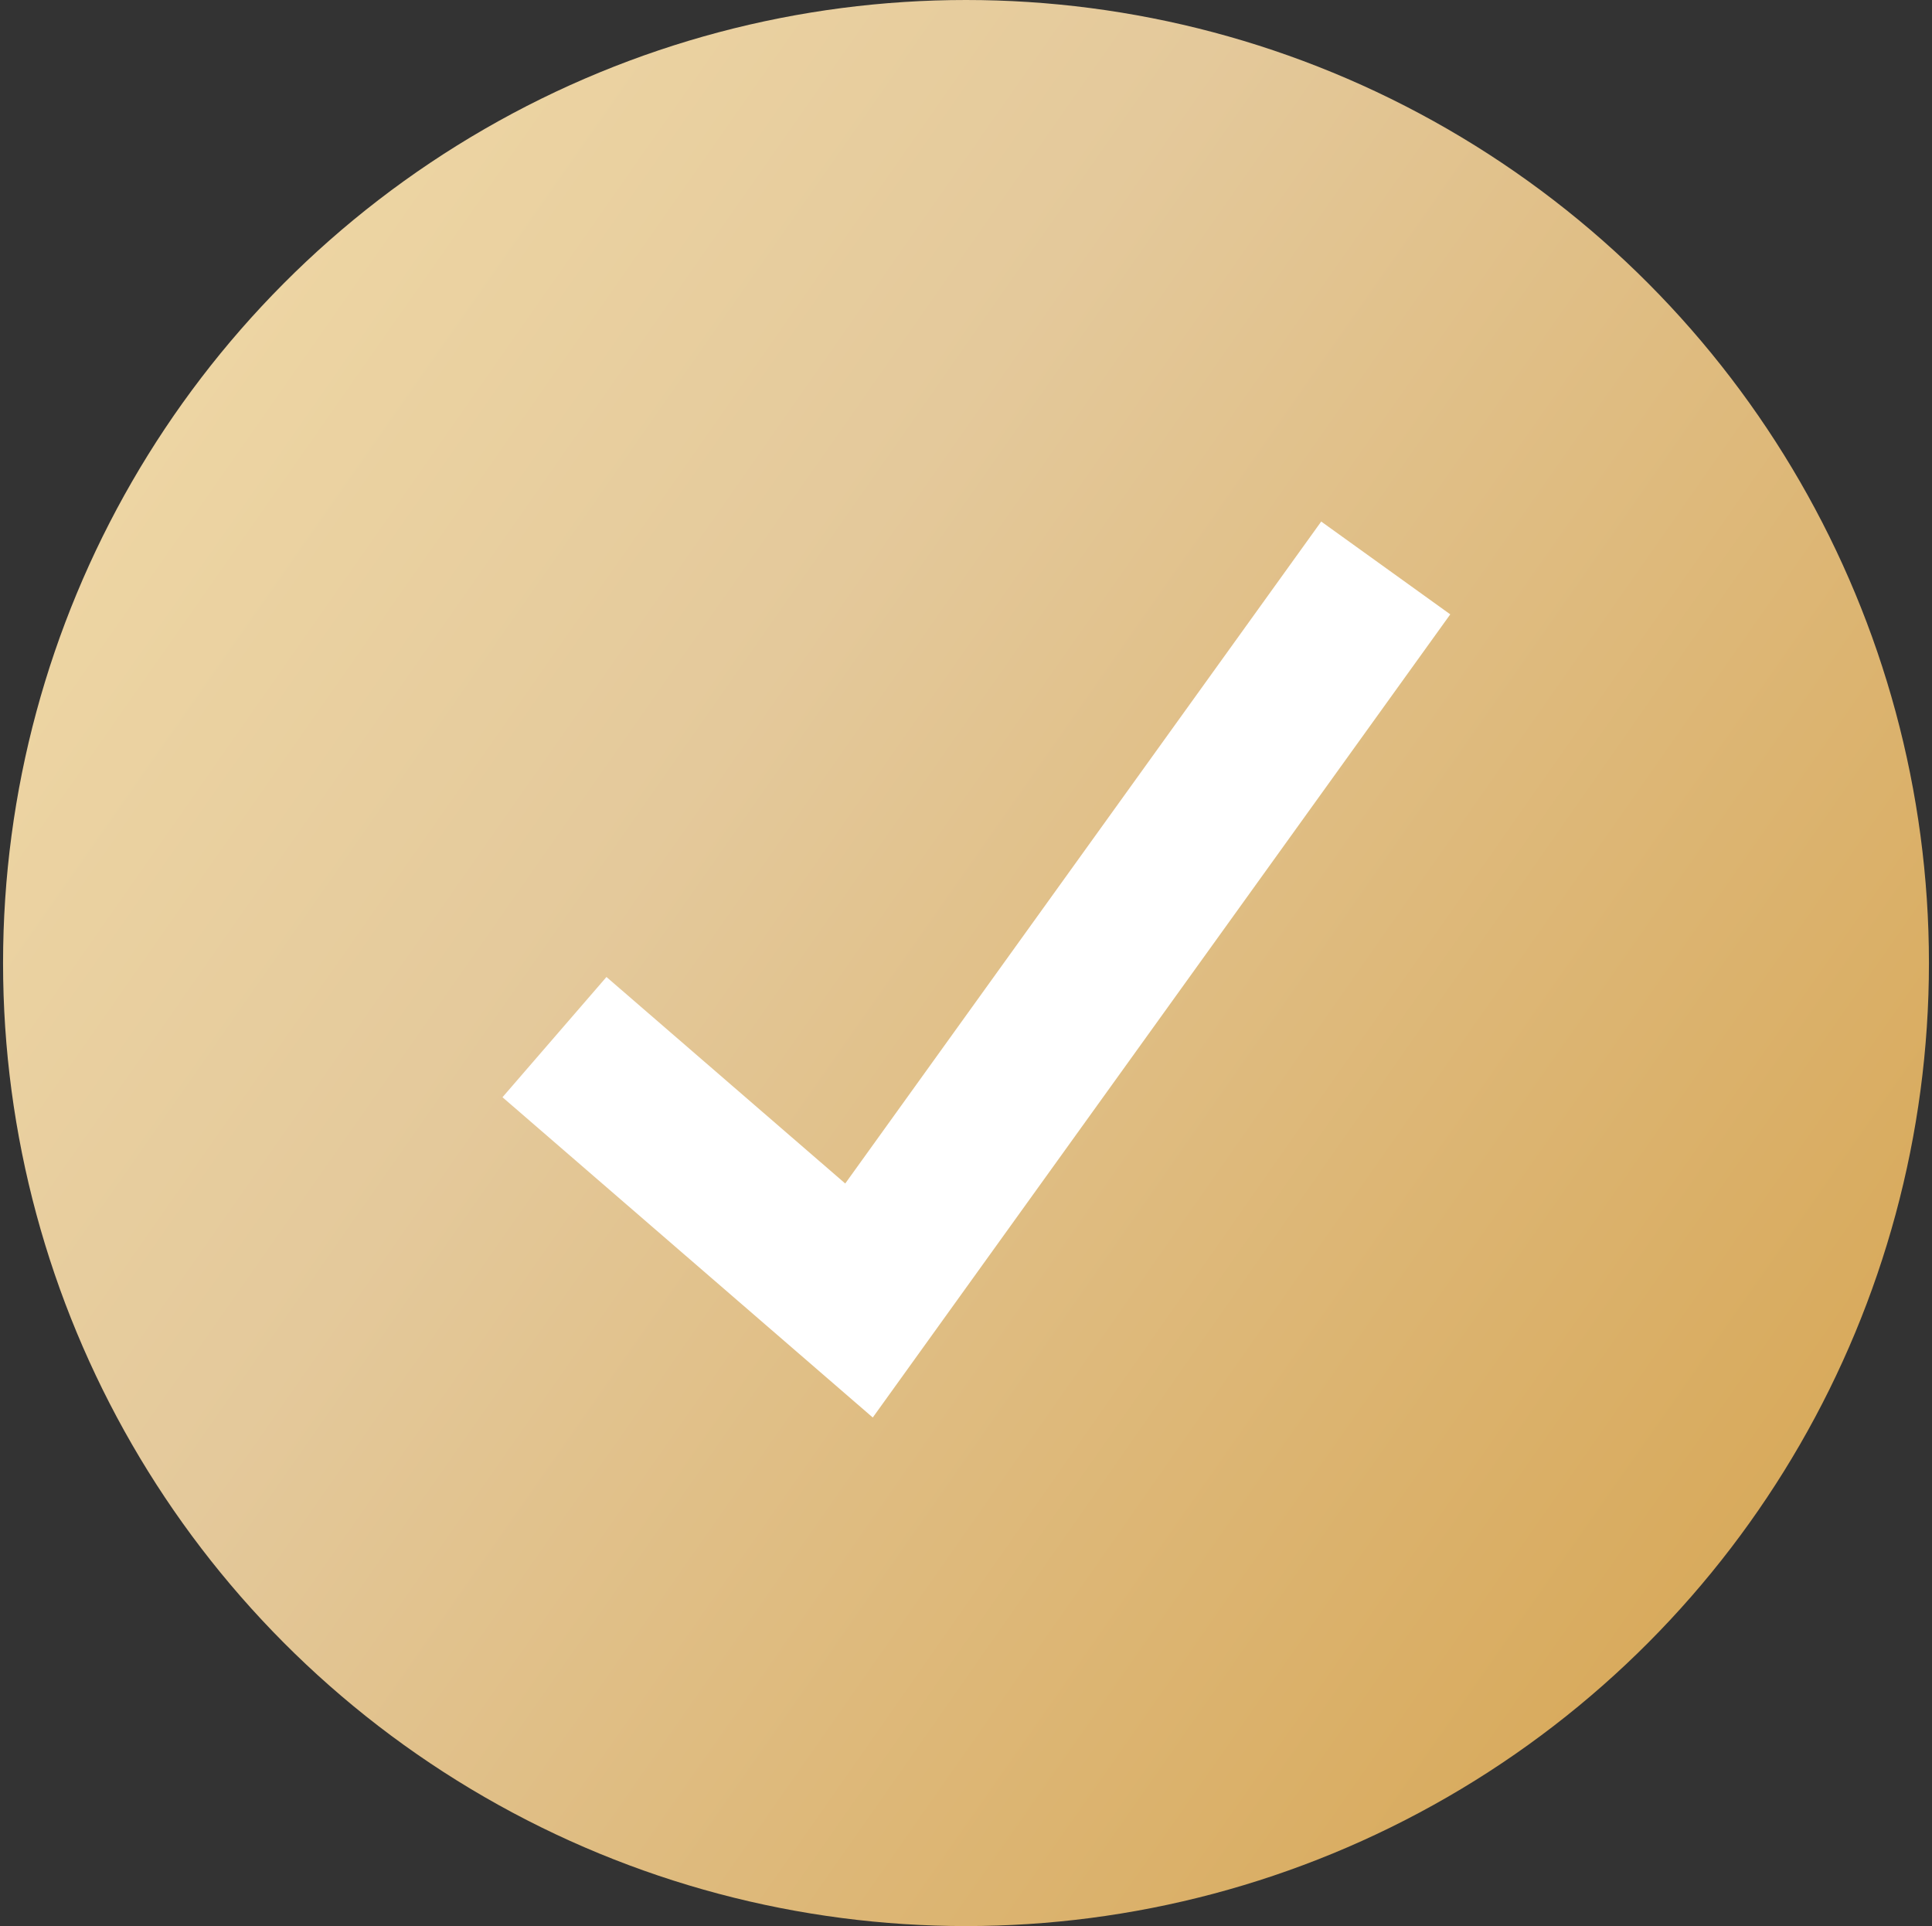
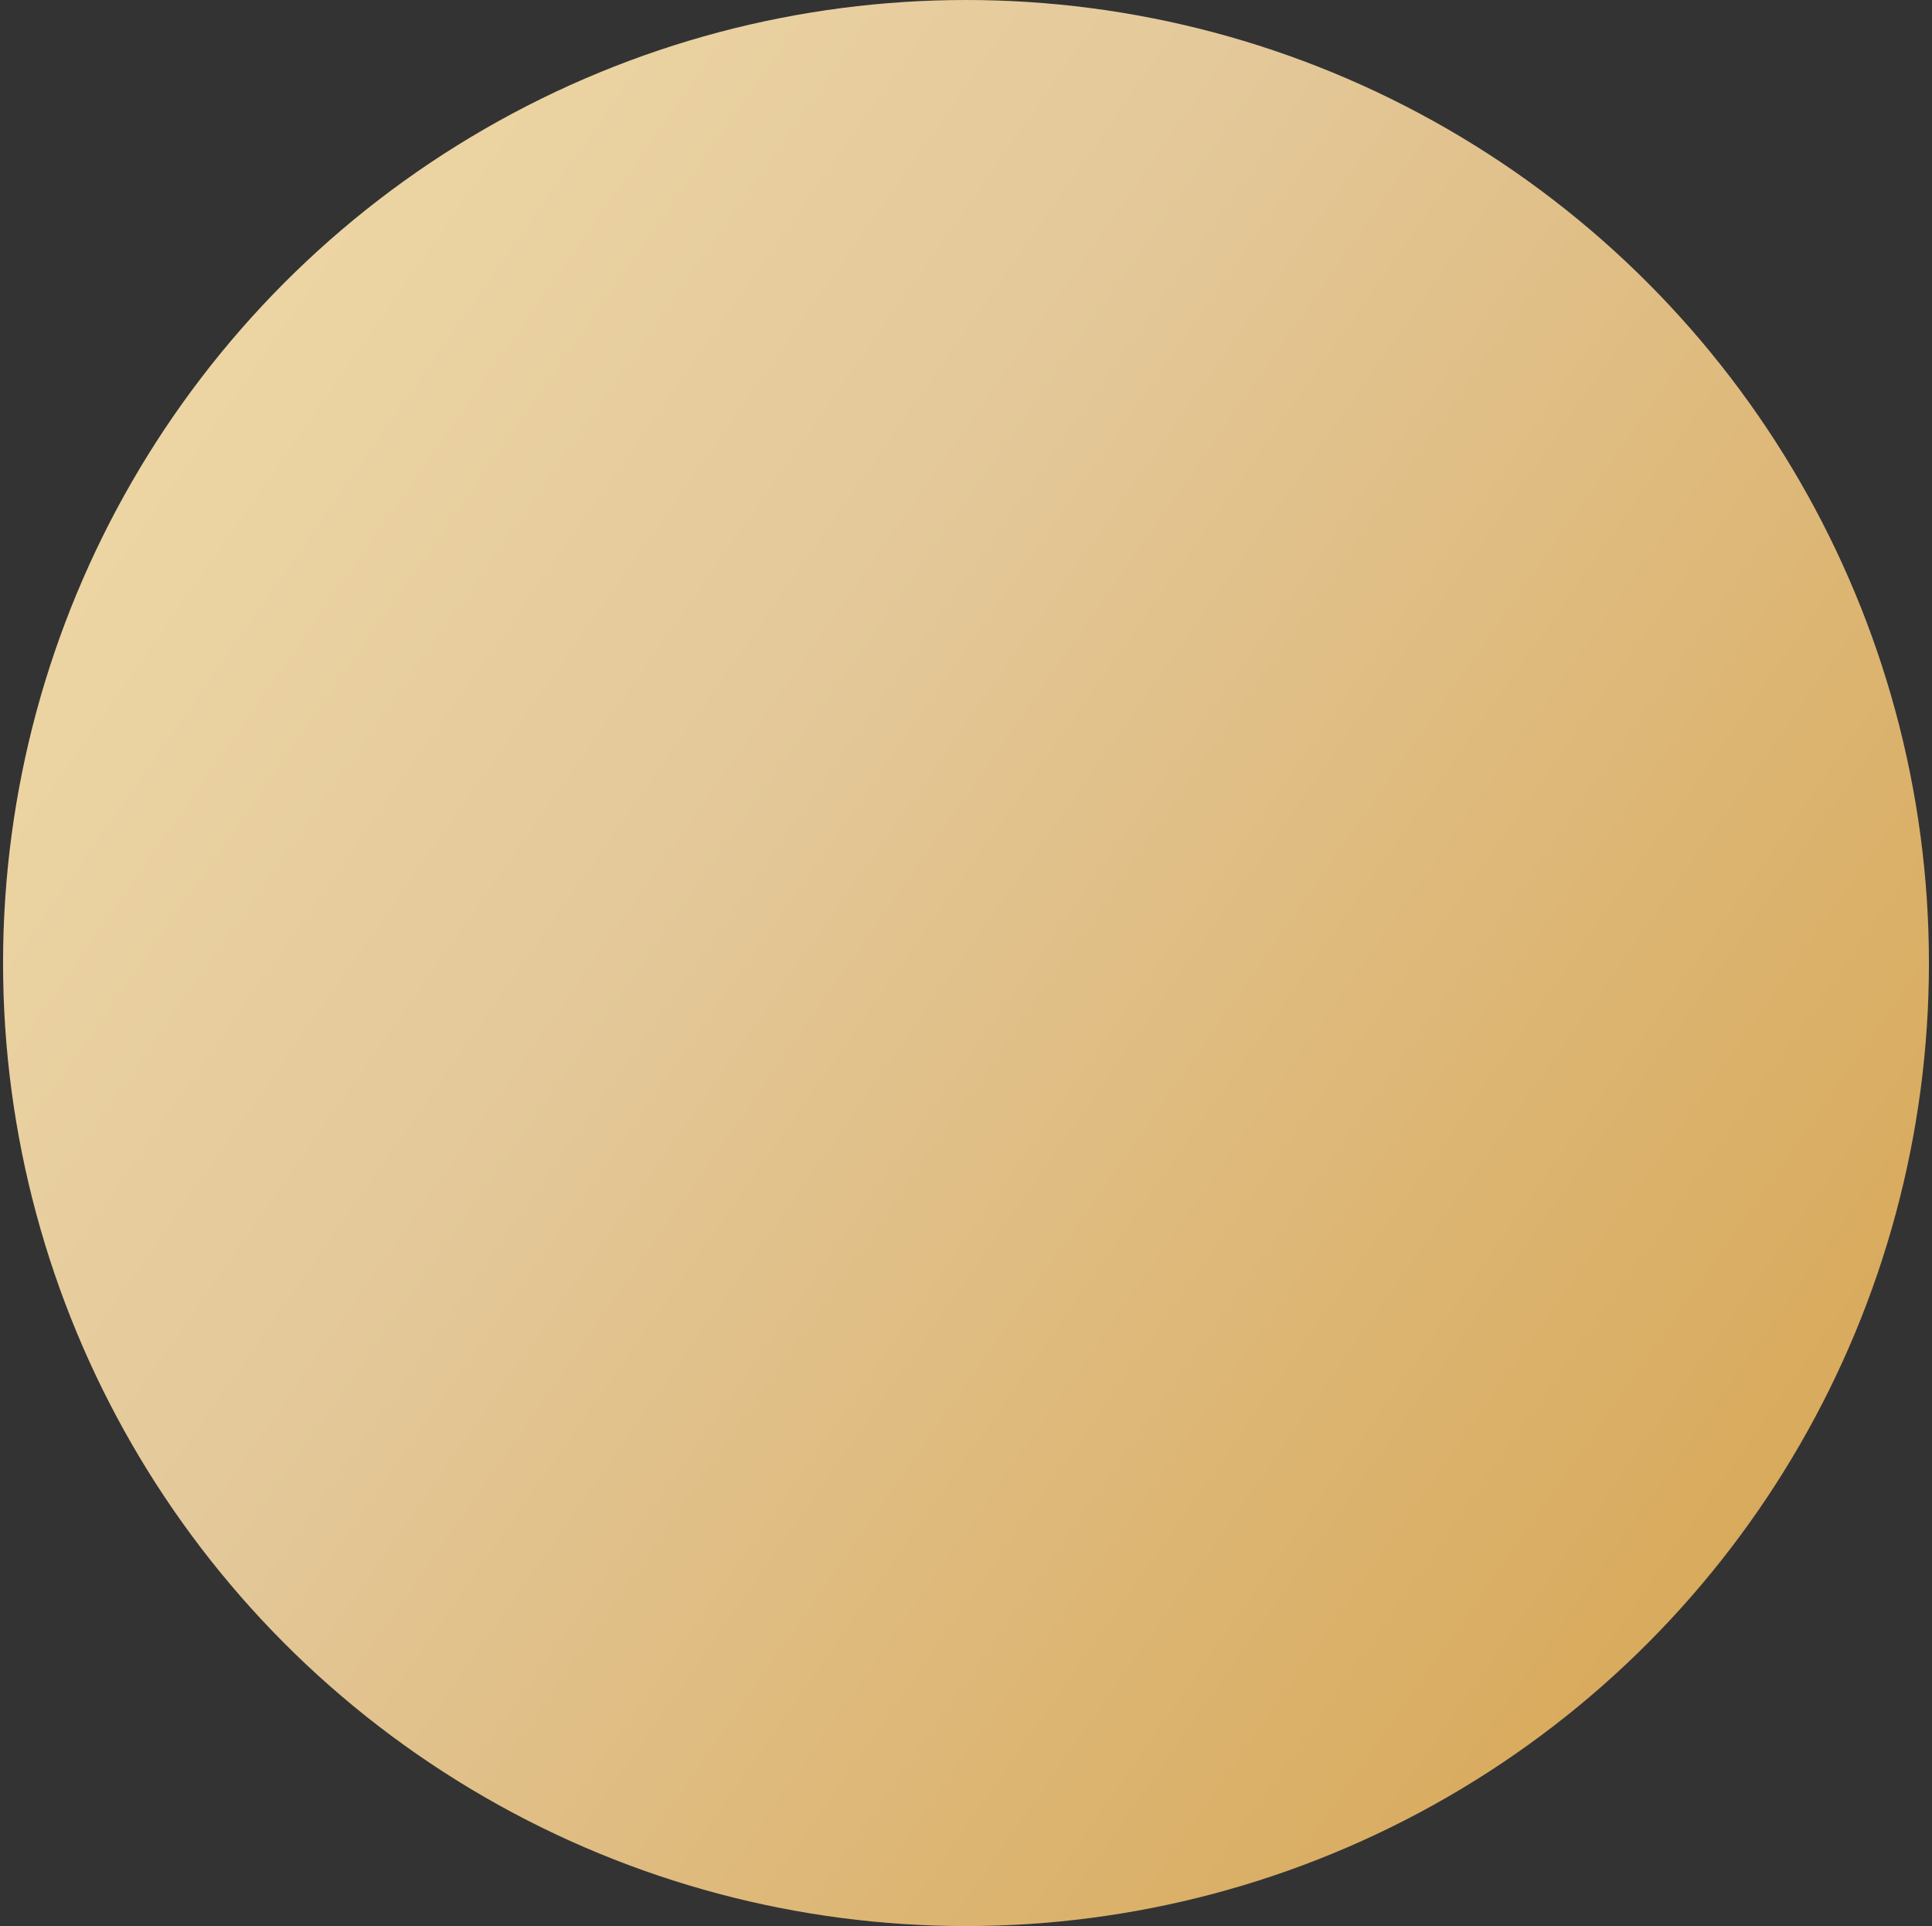
<svg xmlns="http://www.w3.org/2000/svg" width="316" height="315" viewBox="0 0 316 315" fill="none">
  <rect x="0" y="0" width="316" height="315" fill="#333333" stroke="none" />
  <circle cx="158" cy="157.5" r="157.5" fill="url(#paint0_linear_3353_309)" />
-   <path d="M226.653 92.885L140.499 212.692L90.691 169.615" stroke="white" stroke-width="26" />
  <defs>
    <linearGradient id="paint0_linear_3353_309" x1="86.654" y1="-154.447" x2="494.5" y2="130.868" gradientUnits="userSpaceOnUse">
      <stop offset="5.84587e-07" stop-color="#F4DEA9" />
      <stop offset="0.369" stop-color="#E4C99B" />
      <stop offset="0.84" stop-color="#D7A756" />
    </linearGradient>
  </defs>
</svg>